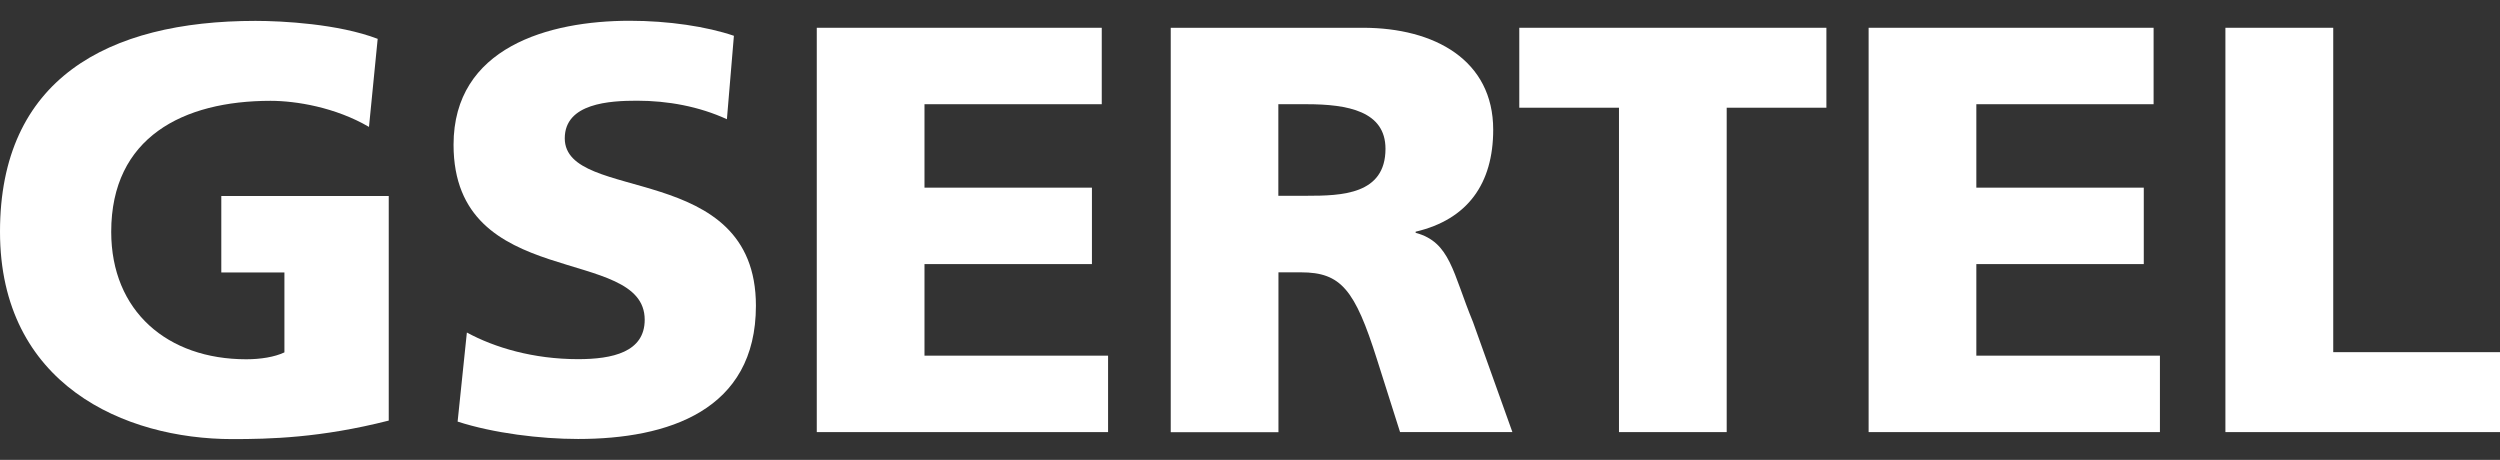
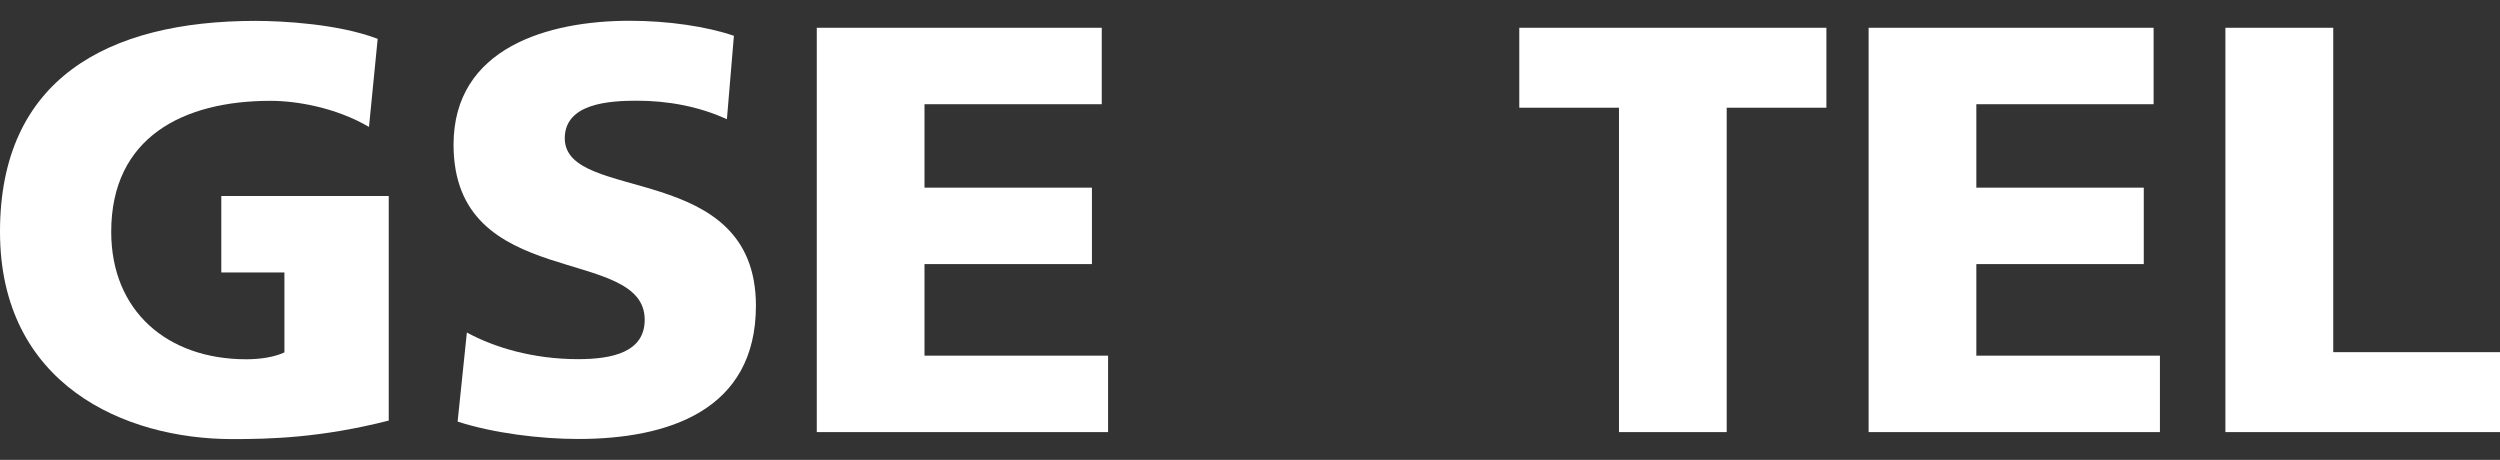
<svg xmlns="http://www.w3.org/2000/svg" version="1.1" id="Capa_1" x="0px" y="0px" viewBox="0 0 2214.2 407.3" style="enable-background:new 0 0 2214.2 407.3;" xml:space="preserve">
  <rect x="0" y="0" width="2214.2" height="407.3" fill="#333333" stroke="none" />
  <style type="text/css">
	.st0{fill:#FFFFFF;}
</style>
  <g>
    <path class="st0" d="M344.3,372.5c-60.5,15.4-105.7,16.4-138.5,16.4C110.3,388.9,0,340.6,0,205.2C0,70.3,94.9,18.5,226.3,18.5   c23.6,0,73.4,2.6,108.2,15.9l-7.7,78c-29.8-17.4-64.6-23.1-87.2-23.1c-77.4,0-141.1,32.3-141.1,116c0,70.3,49.8,112.9,119.6,112.9   c12.8,0,25.1-2,33.8-6.1v-70.8H196v-67.7h148.3V372.5z" />
    <path class="st0" d="M413.5,294.5c24.6,13.4,59,23.6,98.5,23.6c30.2,0,59-6.1,59-34.9c0-66.7-169.3-24.6-169.3-155   c0-86.2,84.2-109.8,156-109.8c34.4,0,68.2,5.1,92.3,13.3l-6.2,73.9c-24.6-11.3-52.3-16.4-79.5-16.4c-24.1,0-64.1,2.1-64.1,33.3   c0,58,169.3,19,169.3,148.3c0,92.9-78,118-157.5,118c-33.3,0-74.9-5.1-106.7-15.4L413.5,294.5z" />
    <polygon class="st0" points="723.4,24.6 975.8,24.6 975.8,92.3 818.8,92.3 818.8,166.2 967.1,166.2 967.1,233.9 818.8,233.9    818.8,315 981.4,315 981.4,382.7 723.4,382.7  " />
-     <path class="st0" d="M1036.8,24.6h170.3c63.6,0,115.4,28.7,115.4,90.3c0,47.7-22.6,79.5-68.7,90.3v1c30.8,8.2,32.8,35.4,50.8,79   l34.9,97.5H1240l-20.5-64.6c-19.5-61.6-31.8-76.9-67.2-76.9h-20v141.6h-95.4V24.6z M1132.2,173.4h25.1c30.8,0,69.8-1,69.8-41.6   c0-33.3-33.4-39.5-69.8-39.5h-25.1V173.4z" />
    <polygon class="st0" points="1433.9,95.4 1345.6,95.4 1345.6,24.6 1617.6,24.6 1617.6,95.4 1529.3,95.4 1529.3,382.7 1433.9,382.7     " />
    <polygon class="st0" points="1655,24.6 1907.4,24.6 1907.4,92.3 1750.4,92.3 1750.4,166.2 1898.7,166.2 1898.7,233.9 1750.4,233.9    1750.4,315 1913,315 1913,382.7 1655,382.7  " />
    <polygon class="st0" points="1971,24.6 2066.5,24.6 2066.5,311.9 2214.2,311.9 2214.2,382.7 1971,382.7  " />
  </g>
</svg>